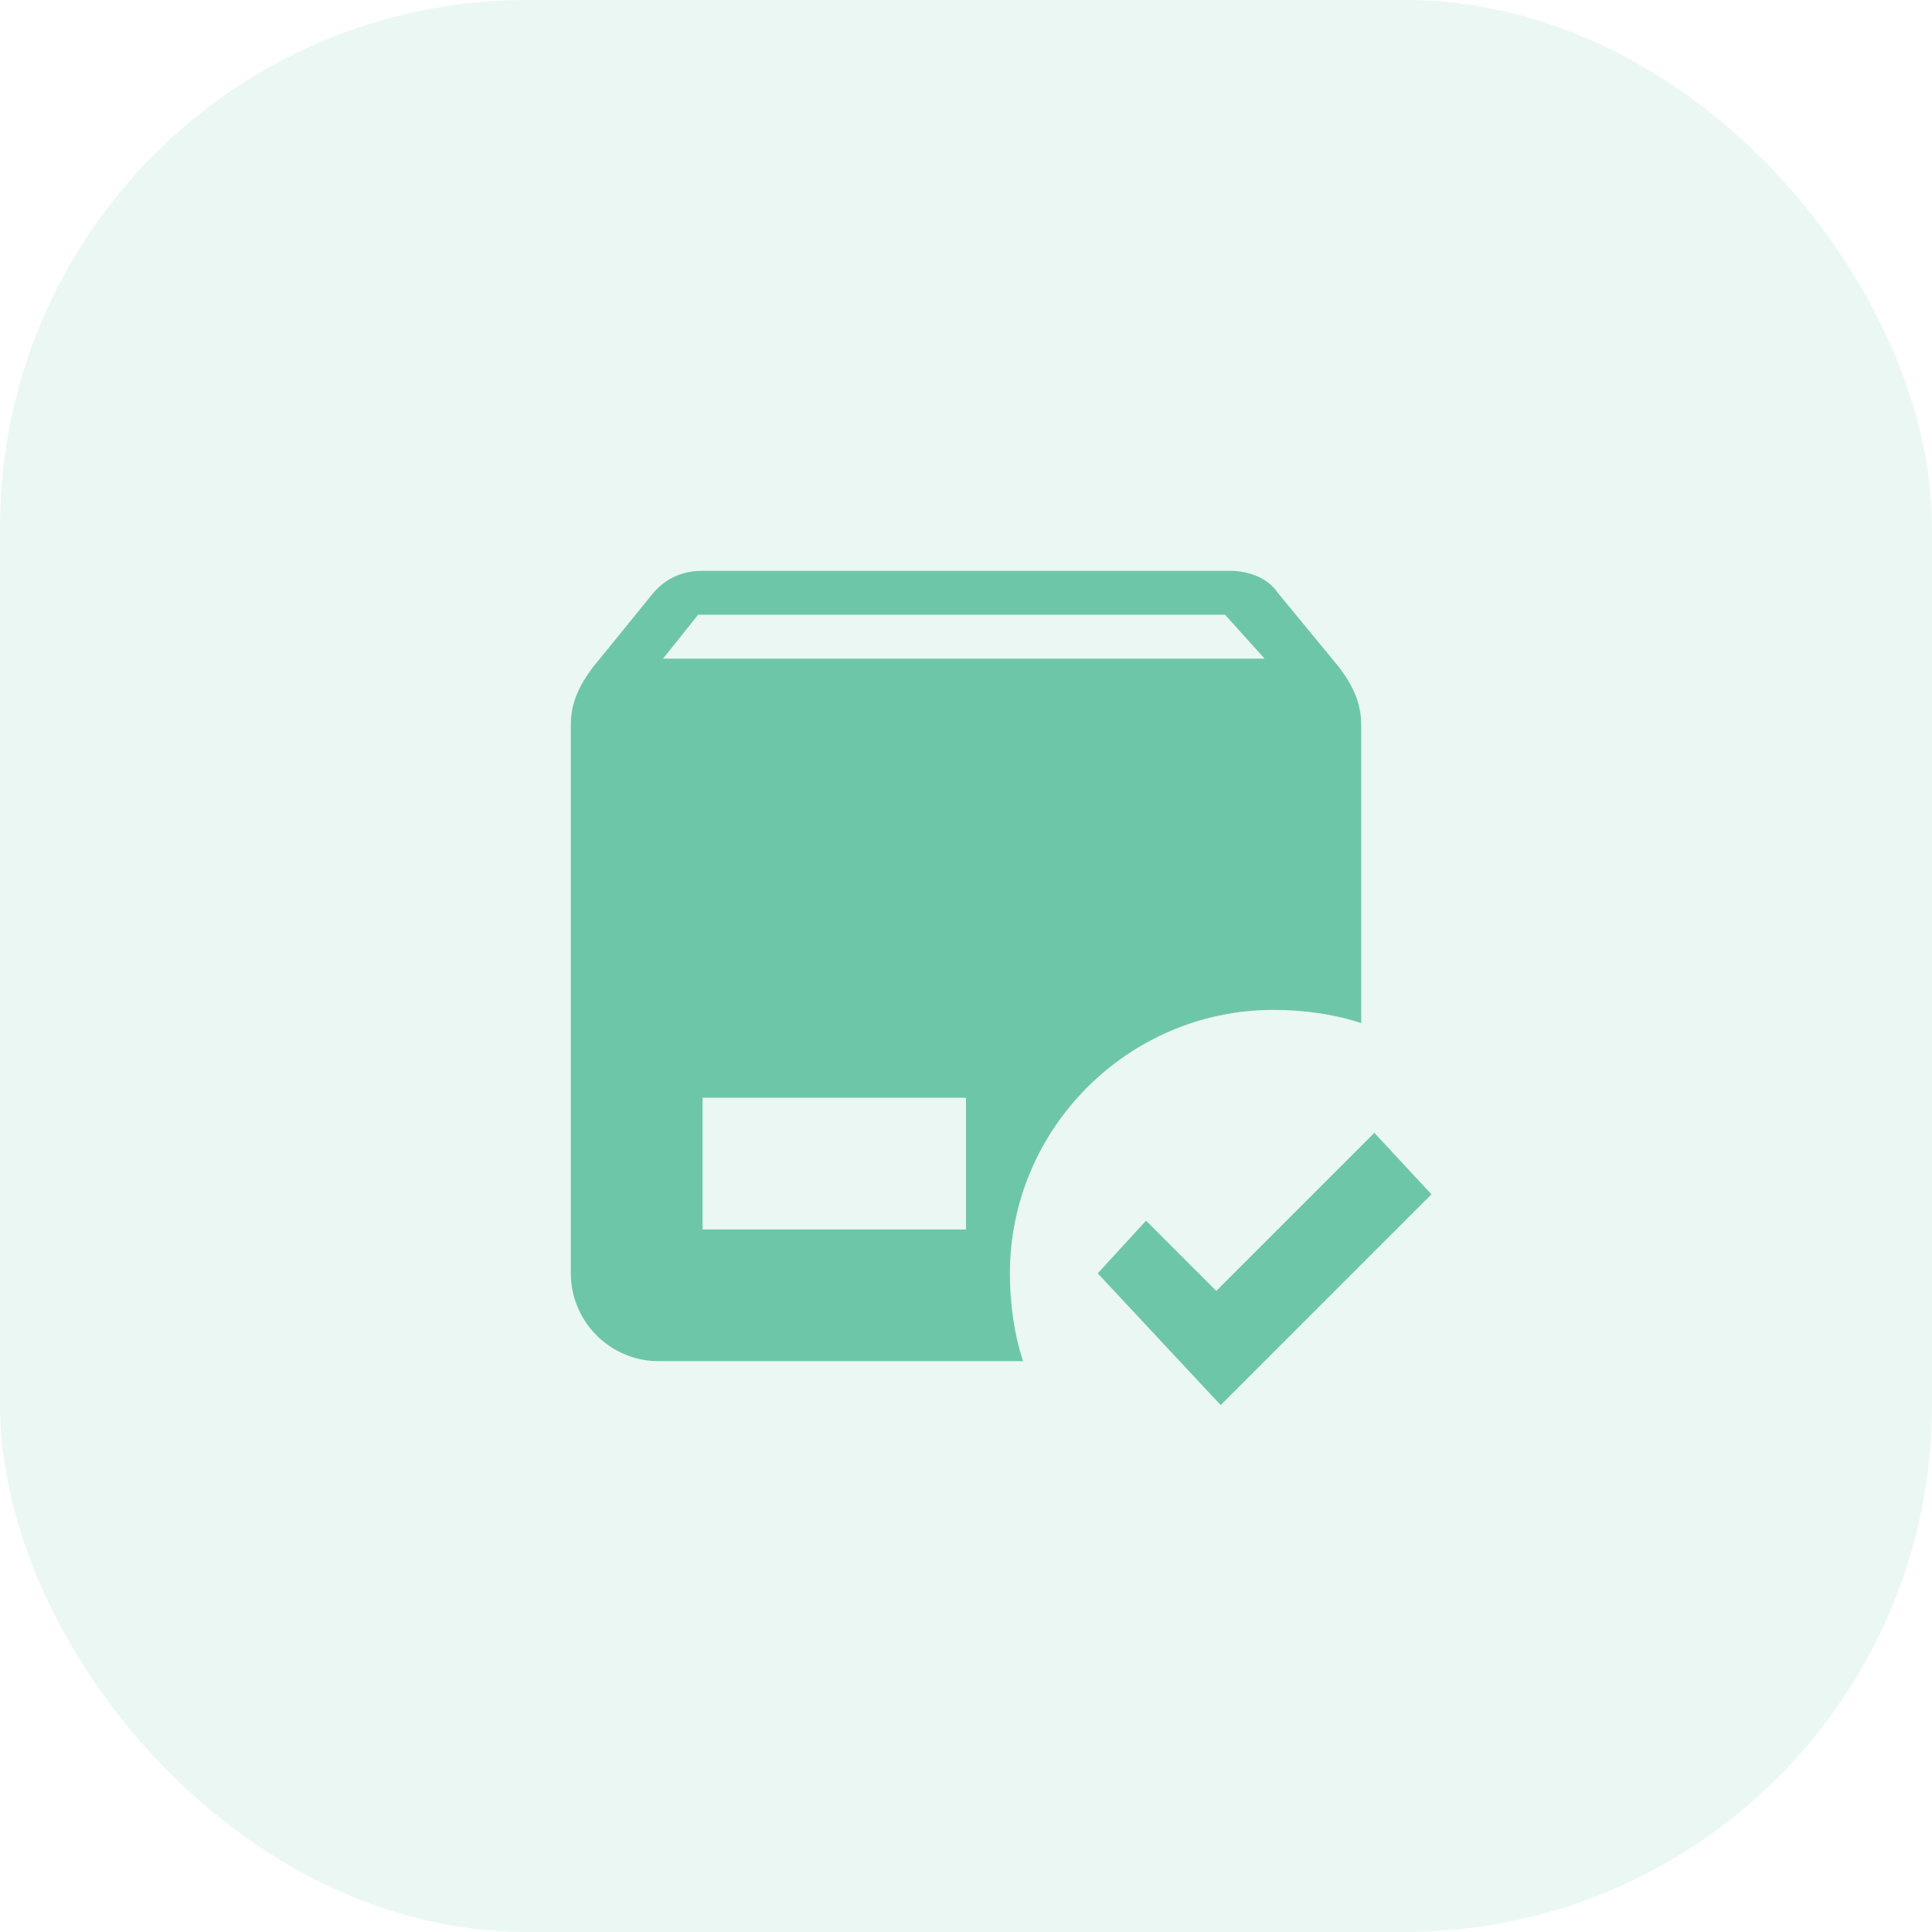
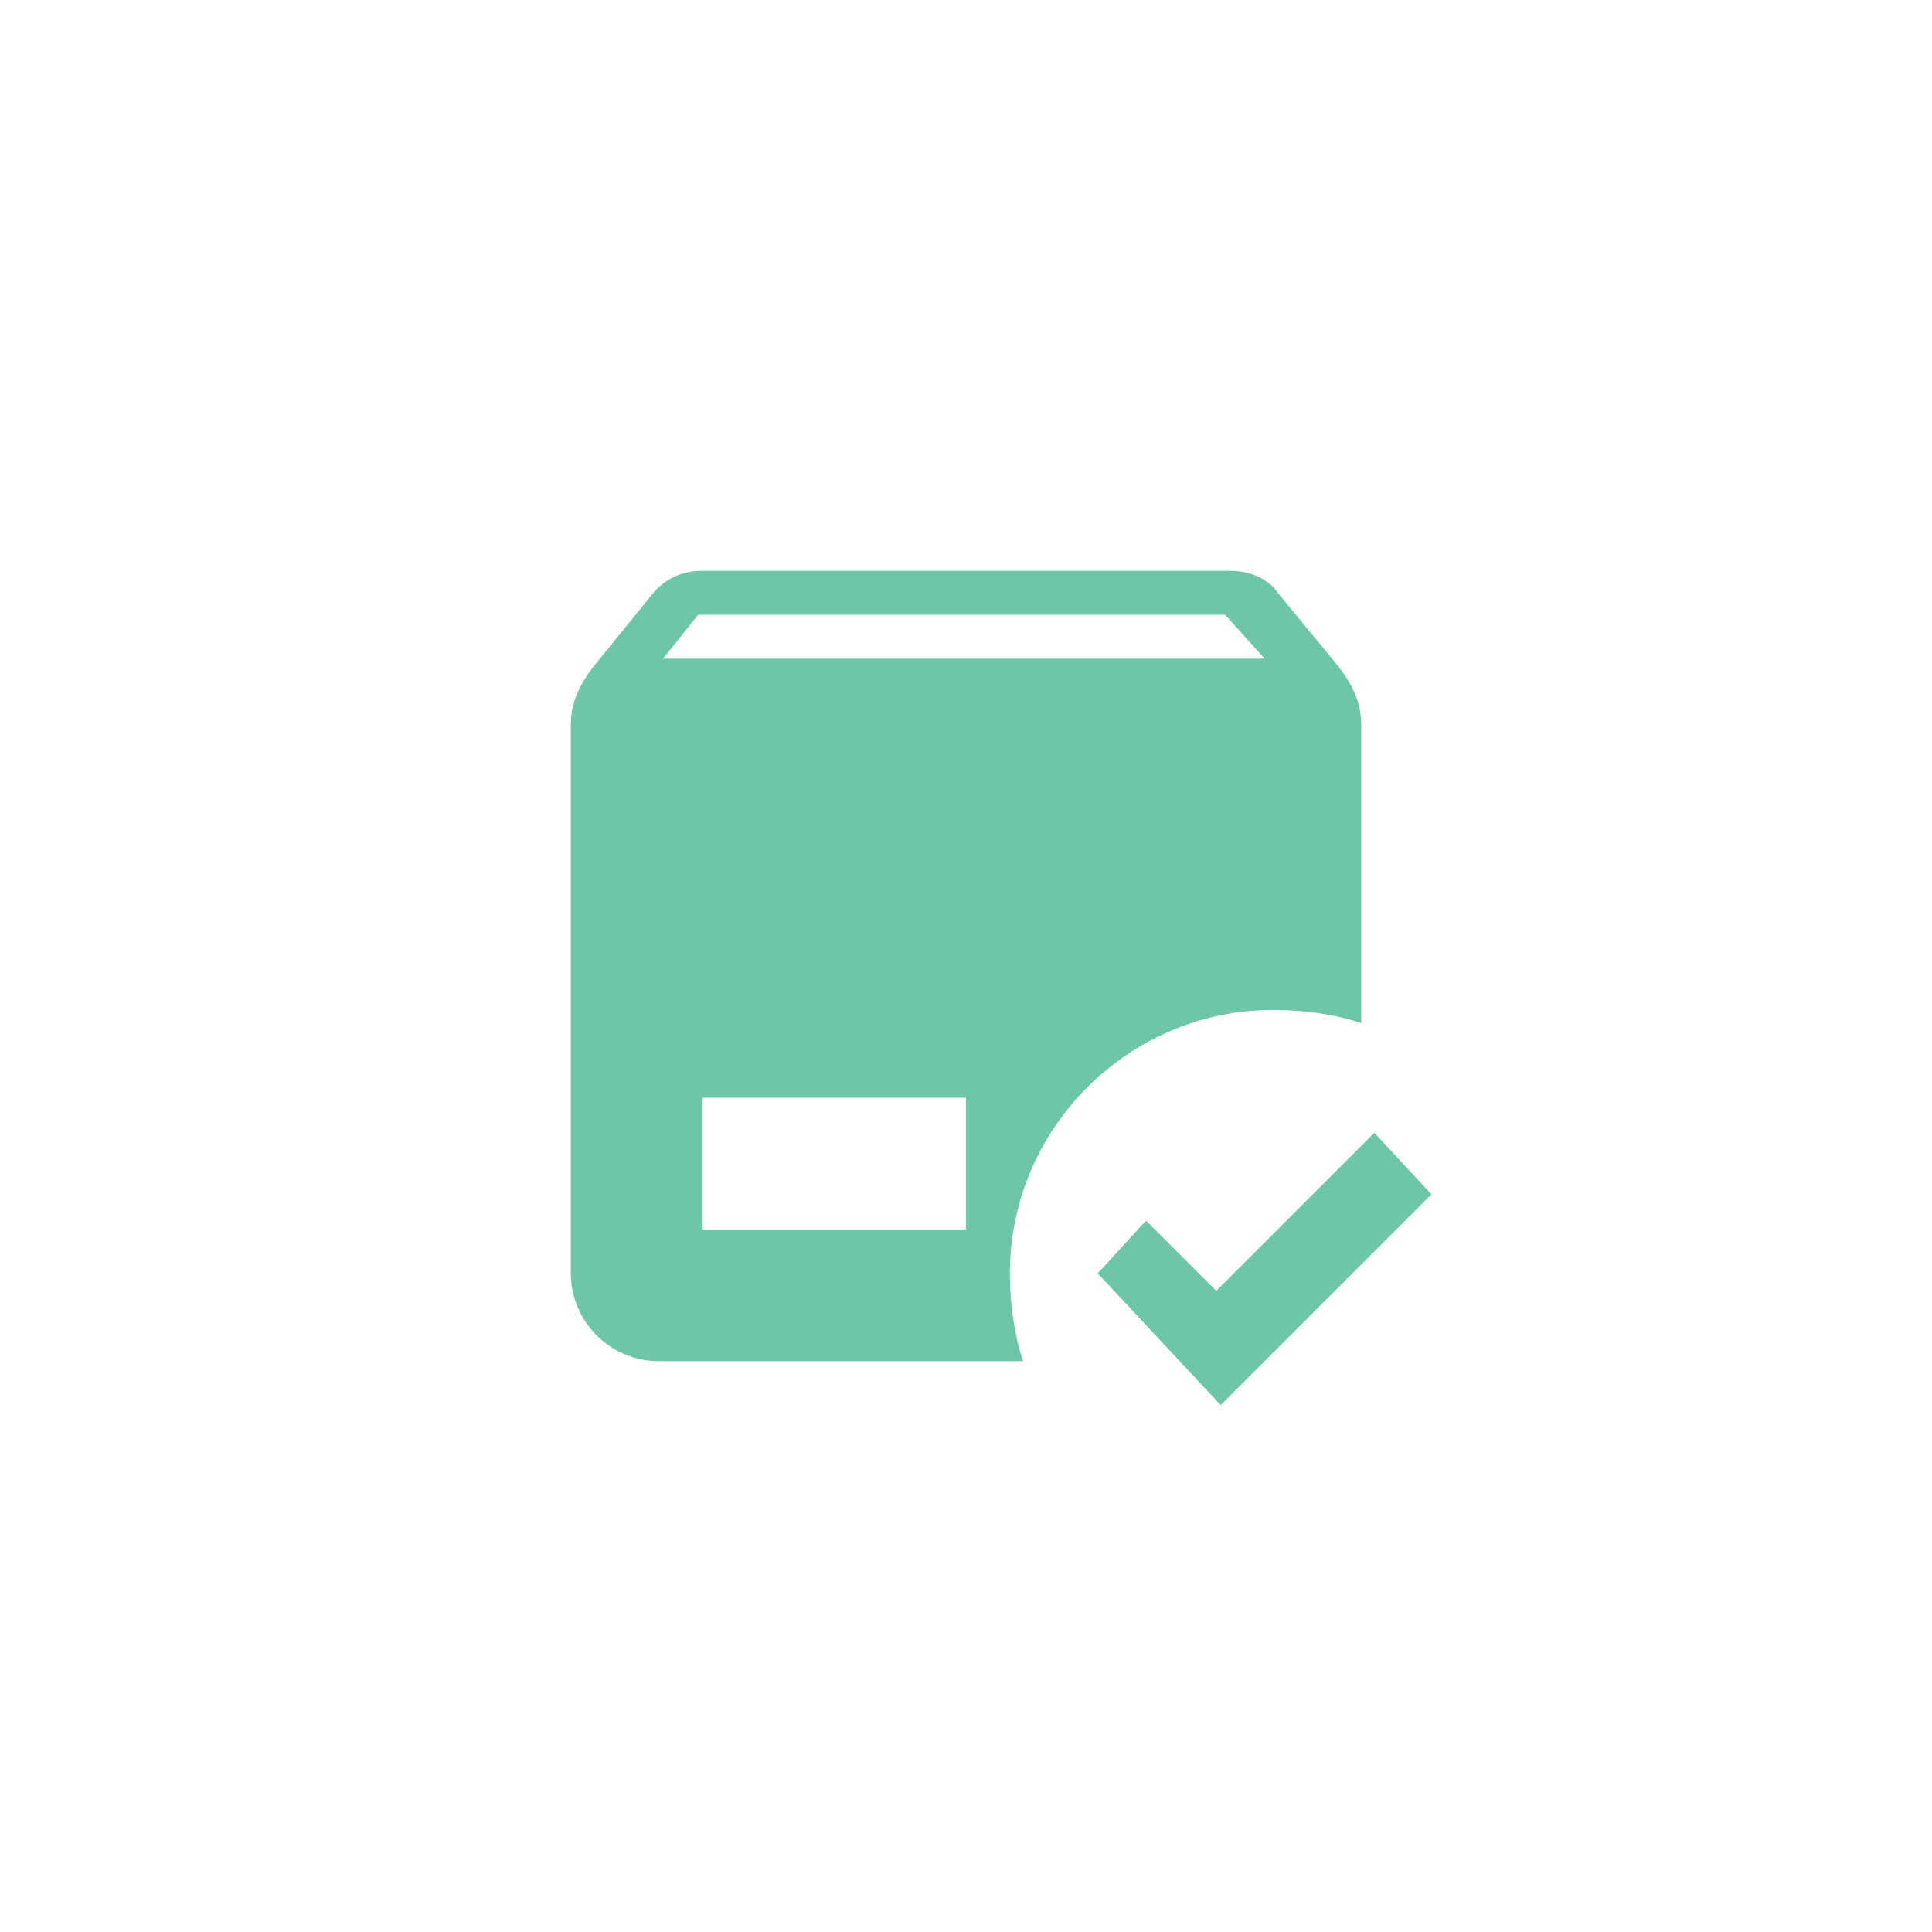
<svg xmlns="http://www.w3.org/2000/svg" width="44" height="44" viewBox="0 0 44 44" fill="none">
-   <rect width="44" height="44" rx="12" fill="#6EC6A8" fill-opacity="0.14" />
  <path d="M16 13C15.5 13 15.1 13.2 14.8 13.6L13.5 15.2C13.2 15.6 13 16 13 16.5V29C13 30.1 13.9 31 15 31H23.3C23.1 30.4 23 29.7 23 29C23 25.7 25.7 23 29 23C29.7 23 30.4 23.1 31 23.3V16.5C31 16 30.8 15.6 30.5 15.2L29.1 13.5C28.9 13.2 28.5 13 28 13H16ZM15.9 14H27.9L28.8 15H15.1L15.9 14ZM16 25H22V28H16V25ZM31.3 25.8L27.7 29.4L26.1 27.8L25 29L27.8 32L32.6 27.2L31.3 25.8Z" fill="#6EC6A8" />
</svg>